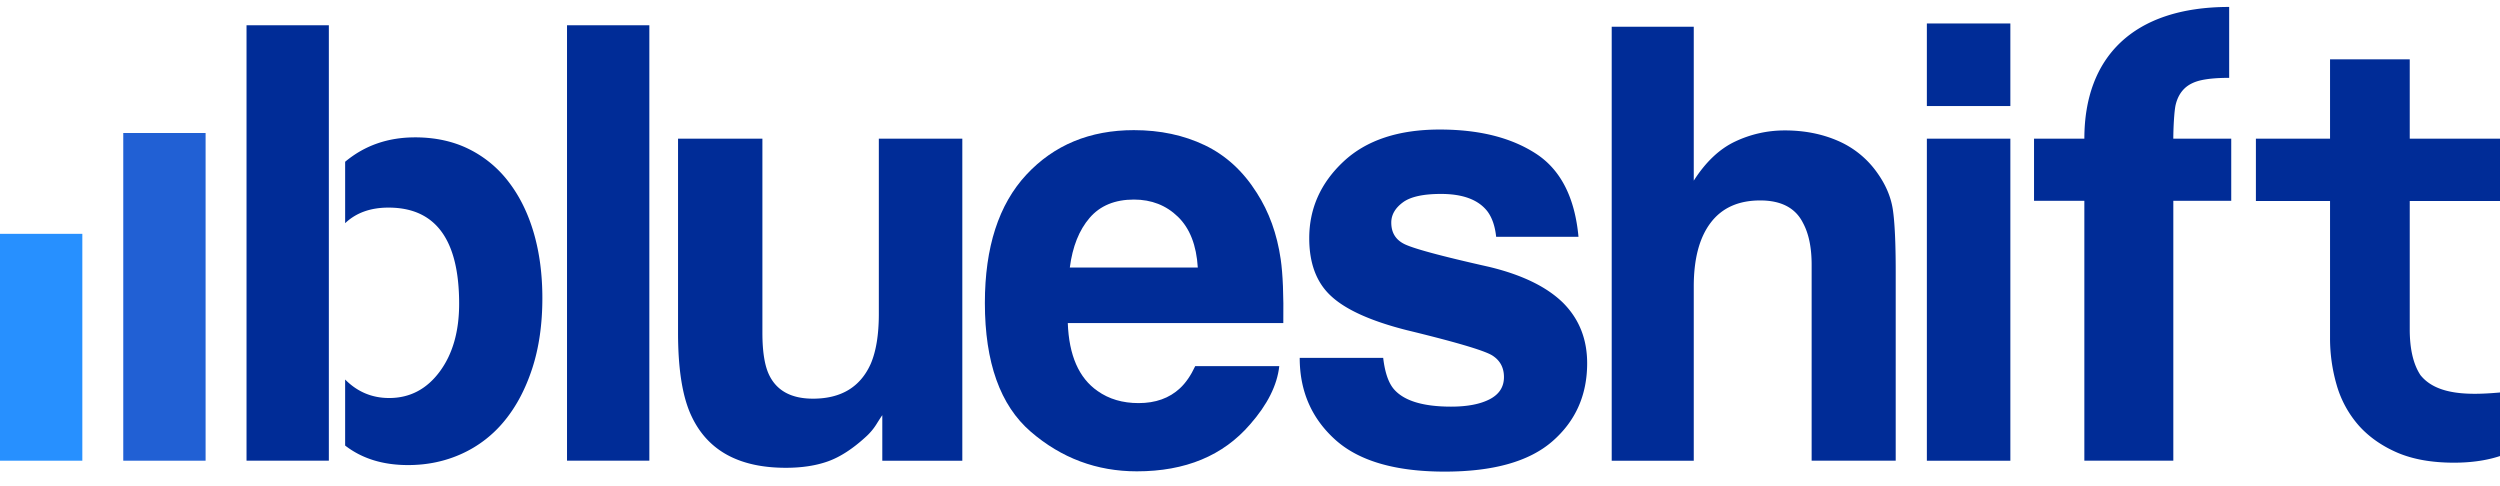
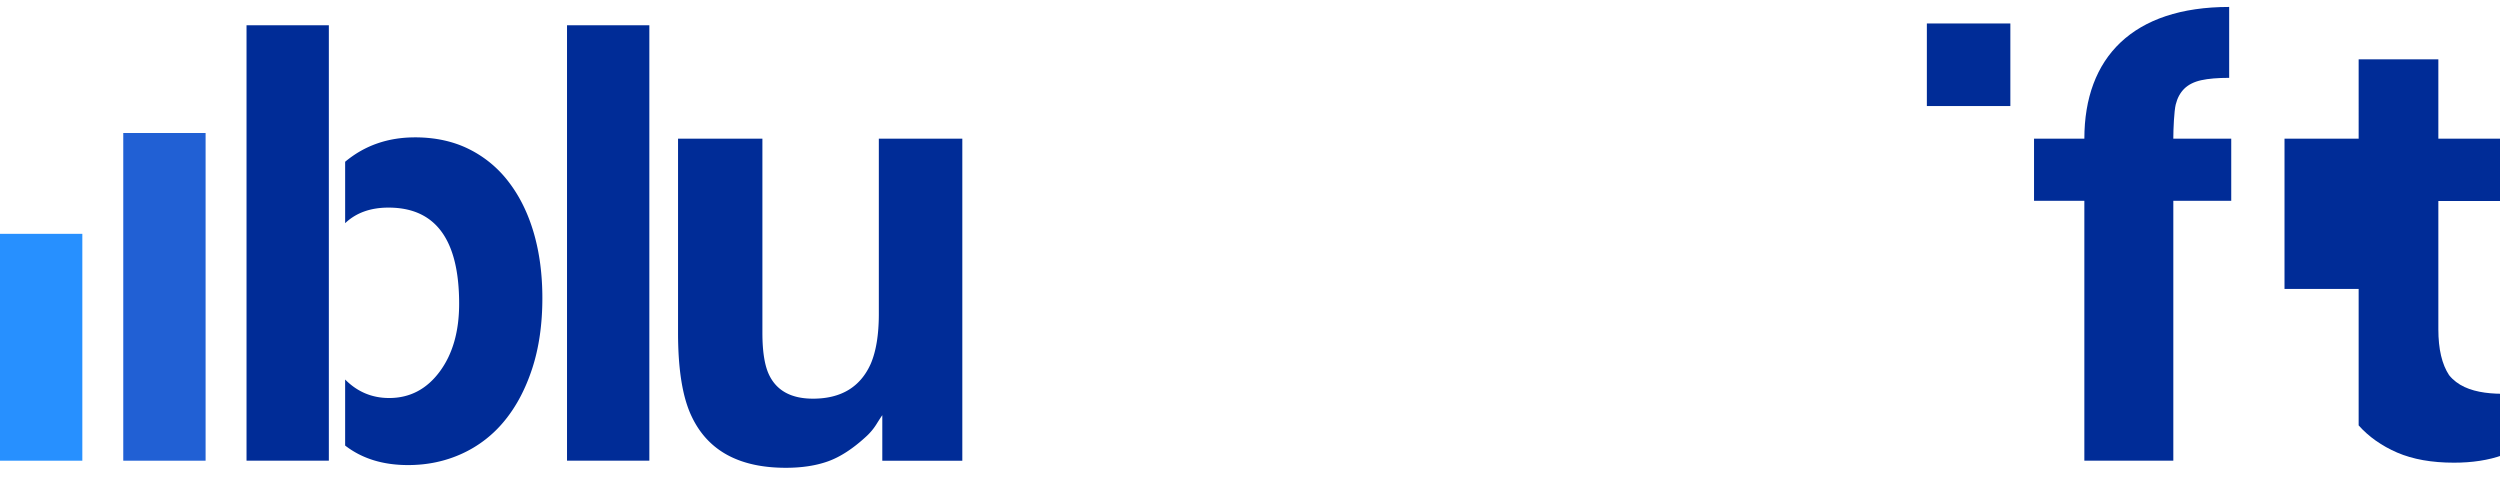
<svg xmlns="http://www.w3.org/2000/svg" width="180" height="35" viewBox="0 0 180 35" version="1.1">
  <g id="Artboard" stroke="none" stroke-width="1" fill="none" fill-rule="evenodd">
    <g id="Blueshift-Logo-Copy" transform="translate(0 .5)">
      <path d="M29.88 9.39c1.452 0 2.746.28 3.881.843a8.094 8.094 0 012.883 2.392c.787 1.031 1.384 2.254 1.794 3.666.408 1.412.612 2.968.612 4.67 0 1.882-.242 3.568-.726 5.056-.485 1.488-1.15 2.748-1.998 3.78a8.488 8.488 0 01-3.064 2.368c-1.195.548-2.49.82-3.882.82-1.811 0-3.32-.468-4.53-1.406v-4.754c.88.888 1.936 1.332 3.169 1.332 1.482 0 2.693-.63 3.632-1.89.937-1.26 1.407-2.892 1.407-4.897 0-4.616-1.696-6.923-5.085-6.923-1.295 0-2.336.374-3.123 1.123v-4.423c1.403-1.172 3.08-1.757 5.03-1.757zm-6.203-8.07v31.35H17.75V1.319h5.928z" id="Combined-Shape" fill="#002C97" />
      <path id="Path" fill="#002C97" fill-rule="nonzero" d="M46.753 32.67h-5.928V1.32h5.928zm8.14-23.184v13.975c0 1.319.153 2.311.458 2.978.54 1.177 1.602 1.765 3.182 1.765 2.025 0 3.412-.837 4.16-2.51.389-.907.583-2.106.583-3.594V9.486h6.011v23.185h-5.761v-3.276c-.056.071-.195.284-.416.638a4.245 4.245 0 01-.79.936c-.93.85-1.828 1.432-2.695 1.744-.866.312-1.882.468-3.047.468-3.356 0-5.616-1.233-6.78-3.7-.653-1.362-.979-3.369-.979-6.02V9.486h6.074z" />
-       <path d="M81.644 8.87c1.886 0 3.585.361 5.097 1.084 1.511.724 2.76 1.865 3.744 3.425.887 1.375 1.463 2.97 1.726 4.786.153 1.063.215 2.594.187 4.594H76.881c.083 2.325.797 3.956 2.143 4.892.818.581 1.802.872 2.953.872 1.22 0 2.212-.354 2.975-1.063.416-.383.783-.915 1.102-1.596h6.053c-.152 1.376-.853 2.772-2.1 4.19-1.942 2.255-4.66 3.382-8.155 3.382-2.884 0-5.429-.95-7.633-2.85-2.205-1.9-3.308-4.991-3.308-9.273 0-4.013.995-7.09 2.985-9.232 1.99-2.14 4.573-3.211 7.748-3.211zm0 4.998c-1.372 0-2.437.44-3.192 1.319-.756.879-1.231 2.07-1.425 3.573h9.214c-.097-1.602-.572-2.818-1.424-3.648-.853-.83-1.91-1.244-3.173-1.244z" id="Combined-Shape" fill="#002C97" fill-rule="nonzero" />
-       <path d="M99.59 25.269c.125 1.077.395 1.843.811 2.297.735.808 2.094 1.212 4.077 1.212 1.165 0 2.09-.177 2.777-.531.686-.355 1.03-.887 1.03-1.596 0-.68-.278-1.198-.832-1.552-.555-.355-2.614-.965-6.178-1.83-2.566-.652-4.375-1.467-5.43-2.446-1.053-.964-1.58-2.354-1.58-4.169 0-2.14.822-3.98 2.465-5.52 1.643-1.538 3.955-2.307 6.937-2.307 2.829 0 5.134.578 6.916 1.734 1.782 1.155 2.805 3.151 3.068 5.987h-5.928c-.083-.78-.298-1.397-.645-1.85-.651-.823-1.76-1.234-3.328-1.234-1.29 0-2.208.205-2.756.617-.548.41-.822.893-.822 1.446 0 .695.292 1.198.874 1.51.582.326 2.642.886 6.178 1.68 2.357.568 4.125 1.426 5.304 2.574 1.165 1.163 1.747 2.616 1.747 4.36 0 2.298-.835 4.173-2.506 5.626-1.671 1.454-4.254 2.18-7.748 2.18-3.564 0-6.196-.769-7.894-2.307-1.7-1.539-2.548-3.499-2.548-5.881h6.011zM128.503 8.89c1.4 0 2.673.249 3.817.745a6.701 6.701 0 012.819 2.276c.624.865 1.005 1.755 1.144 2.67.138.914.208 2.407.208 4.477V32.67h-6.053V18.569c0-1.248-.208-2.255-.624-3.02-.541-1.078-1.567-1.617-3.079-1.617-1.567 0-2.756.535-3.567 1.606-.812 1.07-1.217 2.598-1.217 4.583v12.55h-5.908V1.425h5.908v11.082c.86-1.347 1.855-2.287 2.985-2.819a8.28 8.28 0 013.567-.797zm10.231.596h6.012v23.185h-6.012z" id="Path" fill="#002C97" fill-rule="nonzero" />
      <path id="Path-Copy-6" fill="#002C97" fill-rule="nonzero" d="M138.734 1.19h6.012v5.945h-6.012z" />
      <path id="Path" fill="#2160D4" fill-rule="nonzero" d="M14.803 32.67H8.875V9.076h5.928z" />
      <path id="Path-Copy-4" fill="#2790FF" fill-rule="nonzero" d="M5.928 32.67H0V16.336h5.928z" />
-       <path d="M180.175 32.275c-1.006.359-2.168.538-3.492.538-1.595 0-2.958-.242-4.087-.728-1.118-.486-2.045-1.138-2.773-1.957a7.585 7.585 0 01-1.571-2.868 12.042 12.042 0 01-.489-3.46v-9.826h-5.338V9.486h5.338V3.772h5.738v5.714h6.674v4.488h-6.674v9.235c0 1.426.26 2.526.772 3.3 1.2 1.505 3.676 1.443 5.902 1.234v4.532zM150.074 13.96h-3.624V9.486h3.624C150.074 3.653 153.55 0 160.5 0v5.105c-.828 0-1.499.057-2.011.17-.513.113-.918.316-1.217.607-.298.293-.504.673-.62 1.143-.116.47-.174 1.781-.174 2.461h4.171v4.474h-4.17v18.71h-6.406V13.96z" id="Path" fill="#002C97" />
+       <path d="M180.175 32.275c-1.006.359-2.168.538-3.492.538-1.595 0-2.958-.242-4.087-.728-1.118-.486-2.045-1.138-2.773-1.957v-9.826h-5.338V9.486h5.338V3.772h5.738v5.714h6.674v4.488h-6.674v9.235c0 1.426.26 2.526.772 3.3 1.2 1.505 3.676 1.443 5.902 1.234v4.532zM150.074 13.96h-3.624V9.486h3.624C150.074 3.653 153.55 0 160.5 0v5.105c-.828 0-1.499.057-2.011.17-.513.113-.918.316-1.217.607-.298.293-.504.673-.62 1.143-.116.47-.174 1.781-.174 2.461h4.171v4.474h-4.17v18.71h-6.406V13.96z" id="Path" fill="#002C97" />
    </g>
  </g>
</svg>